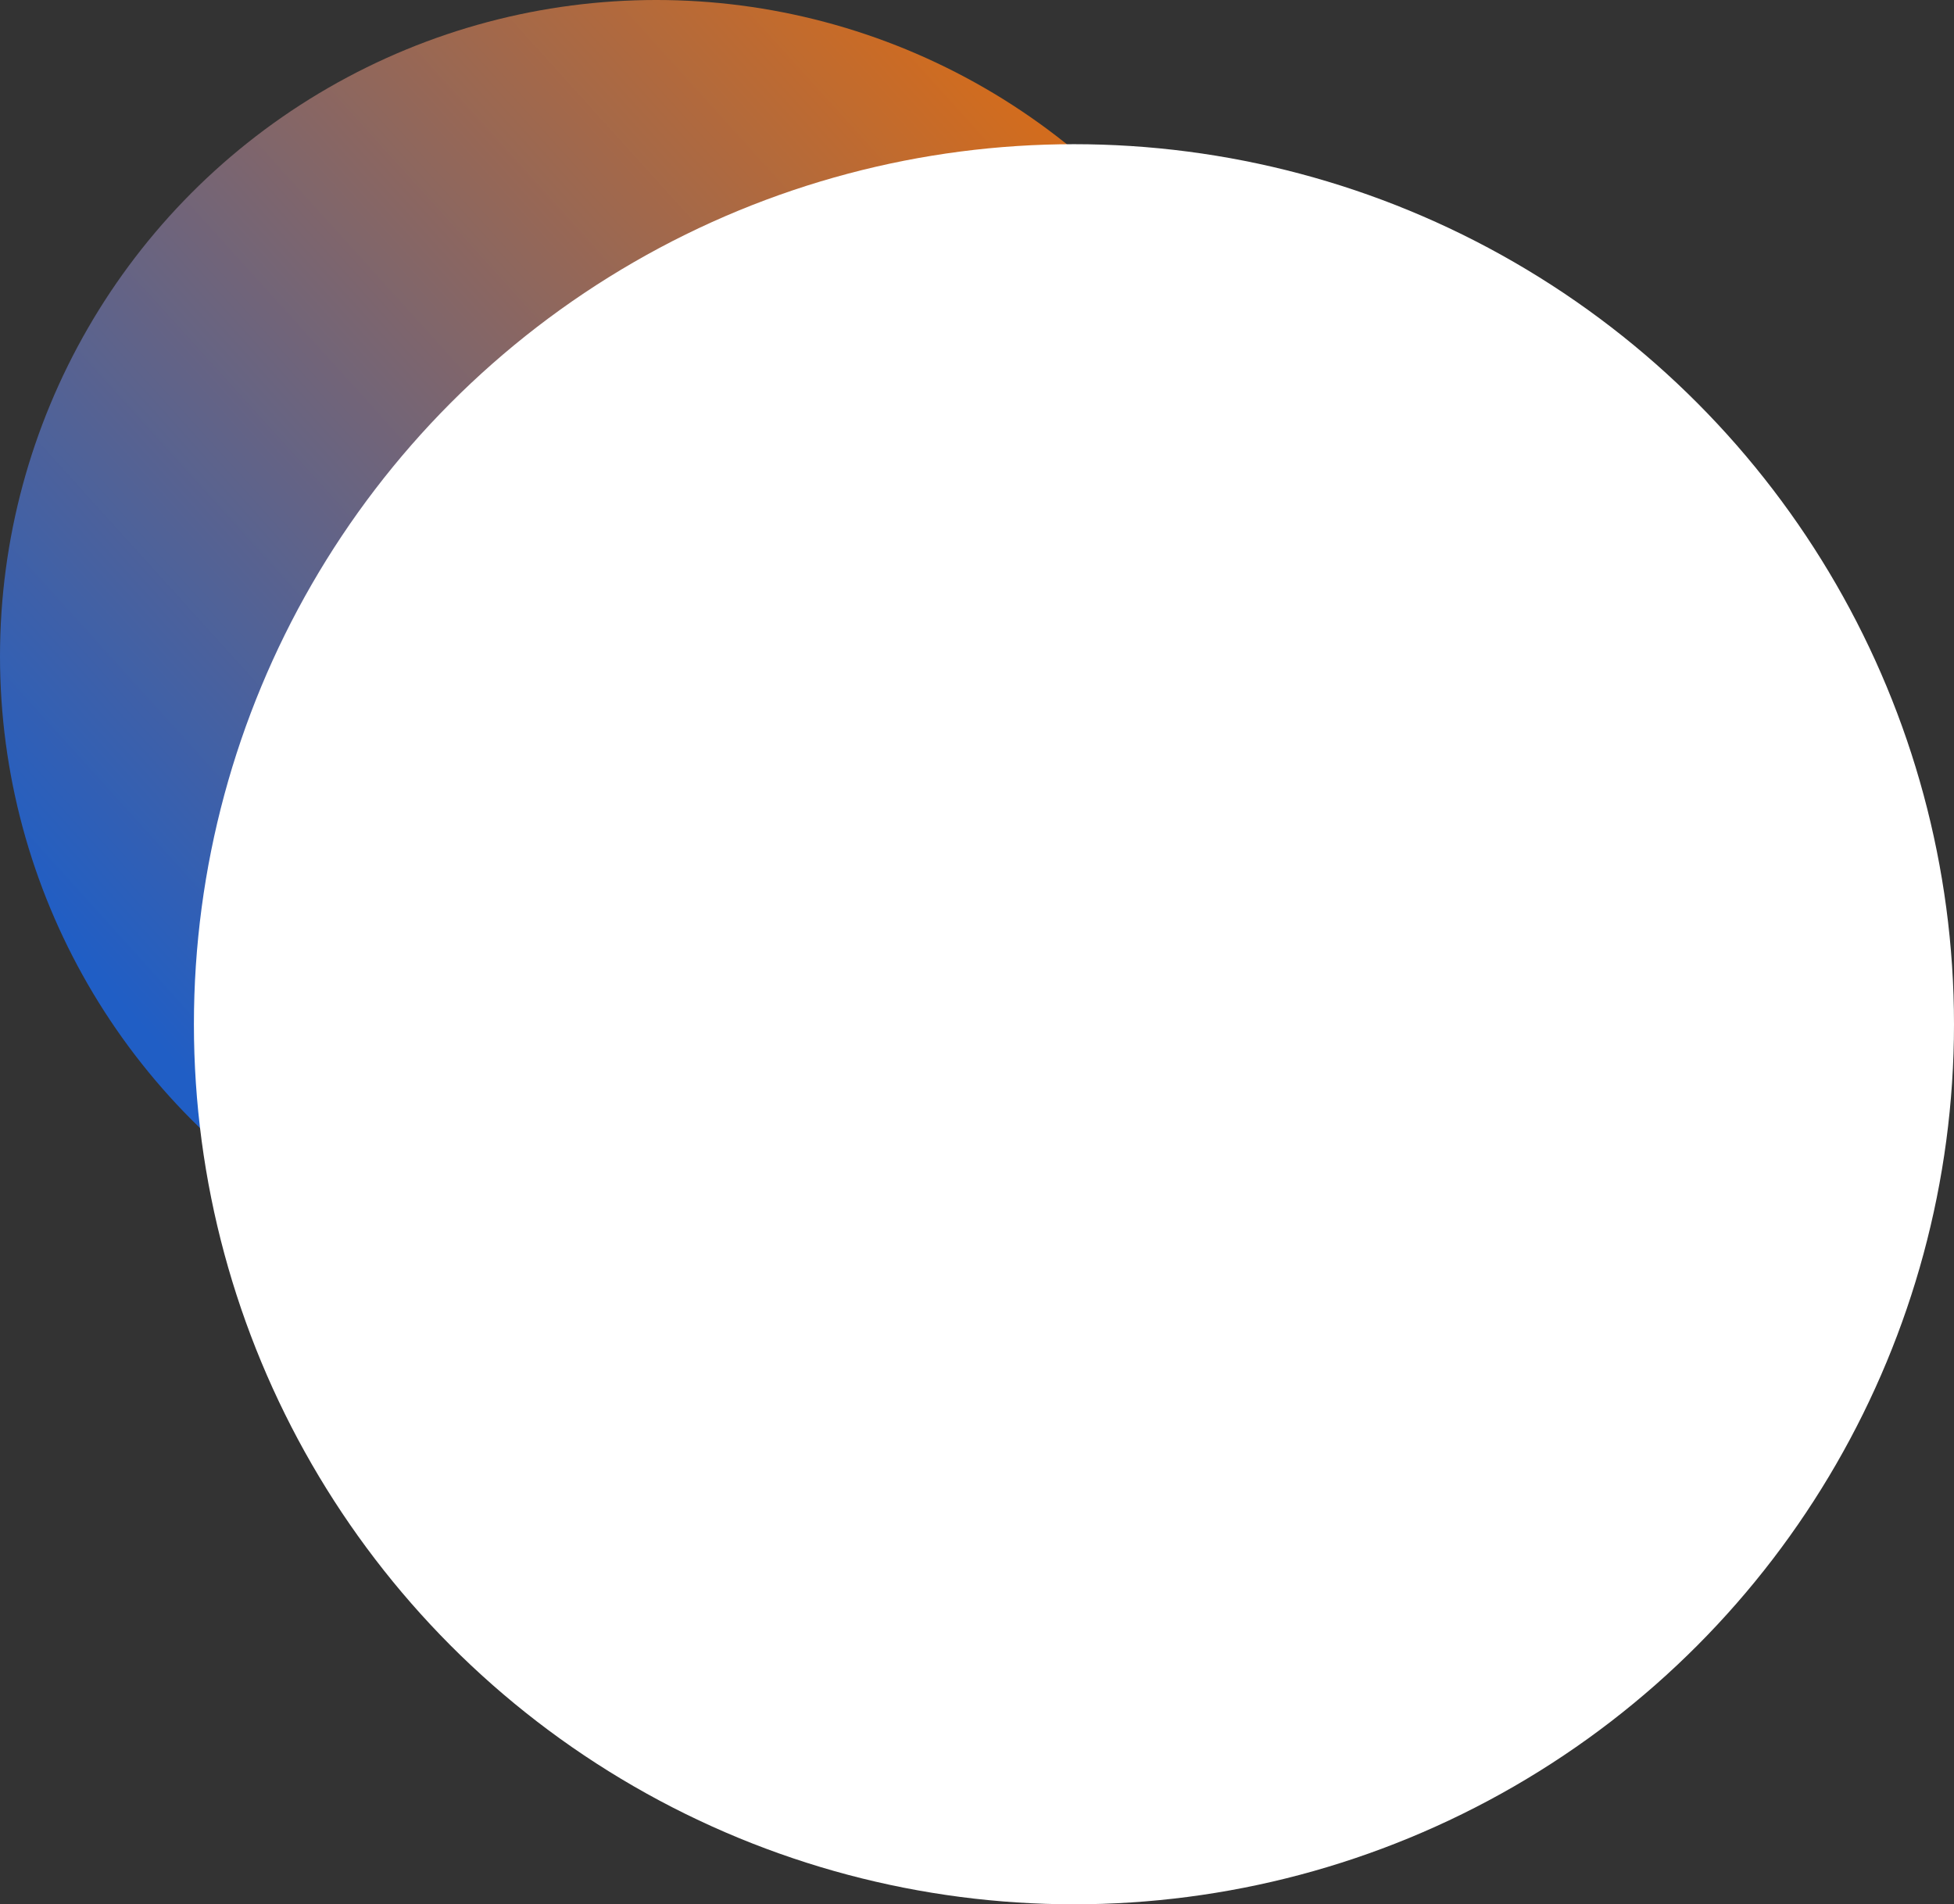
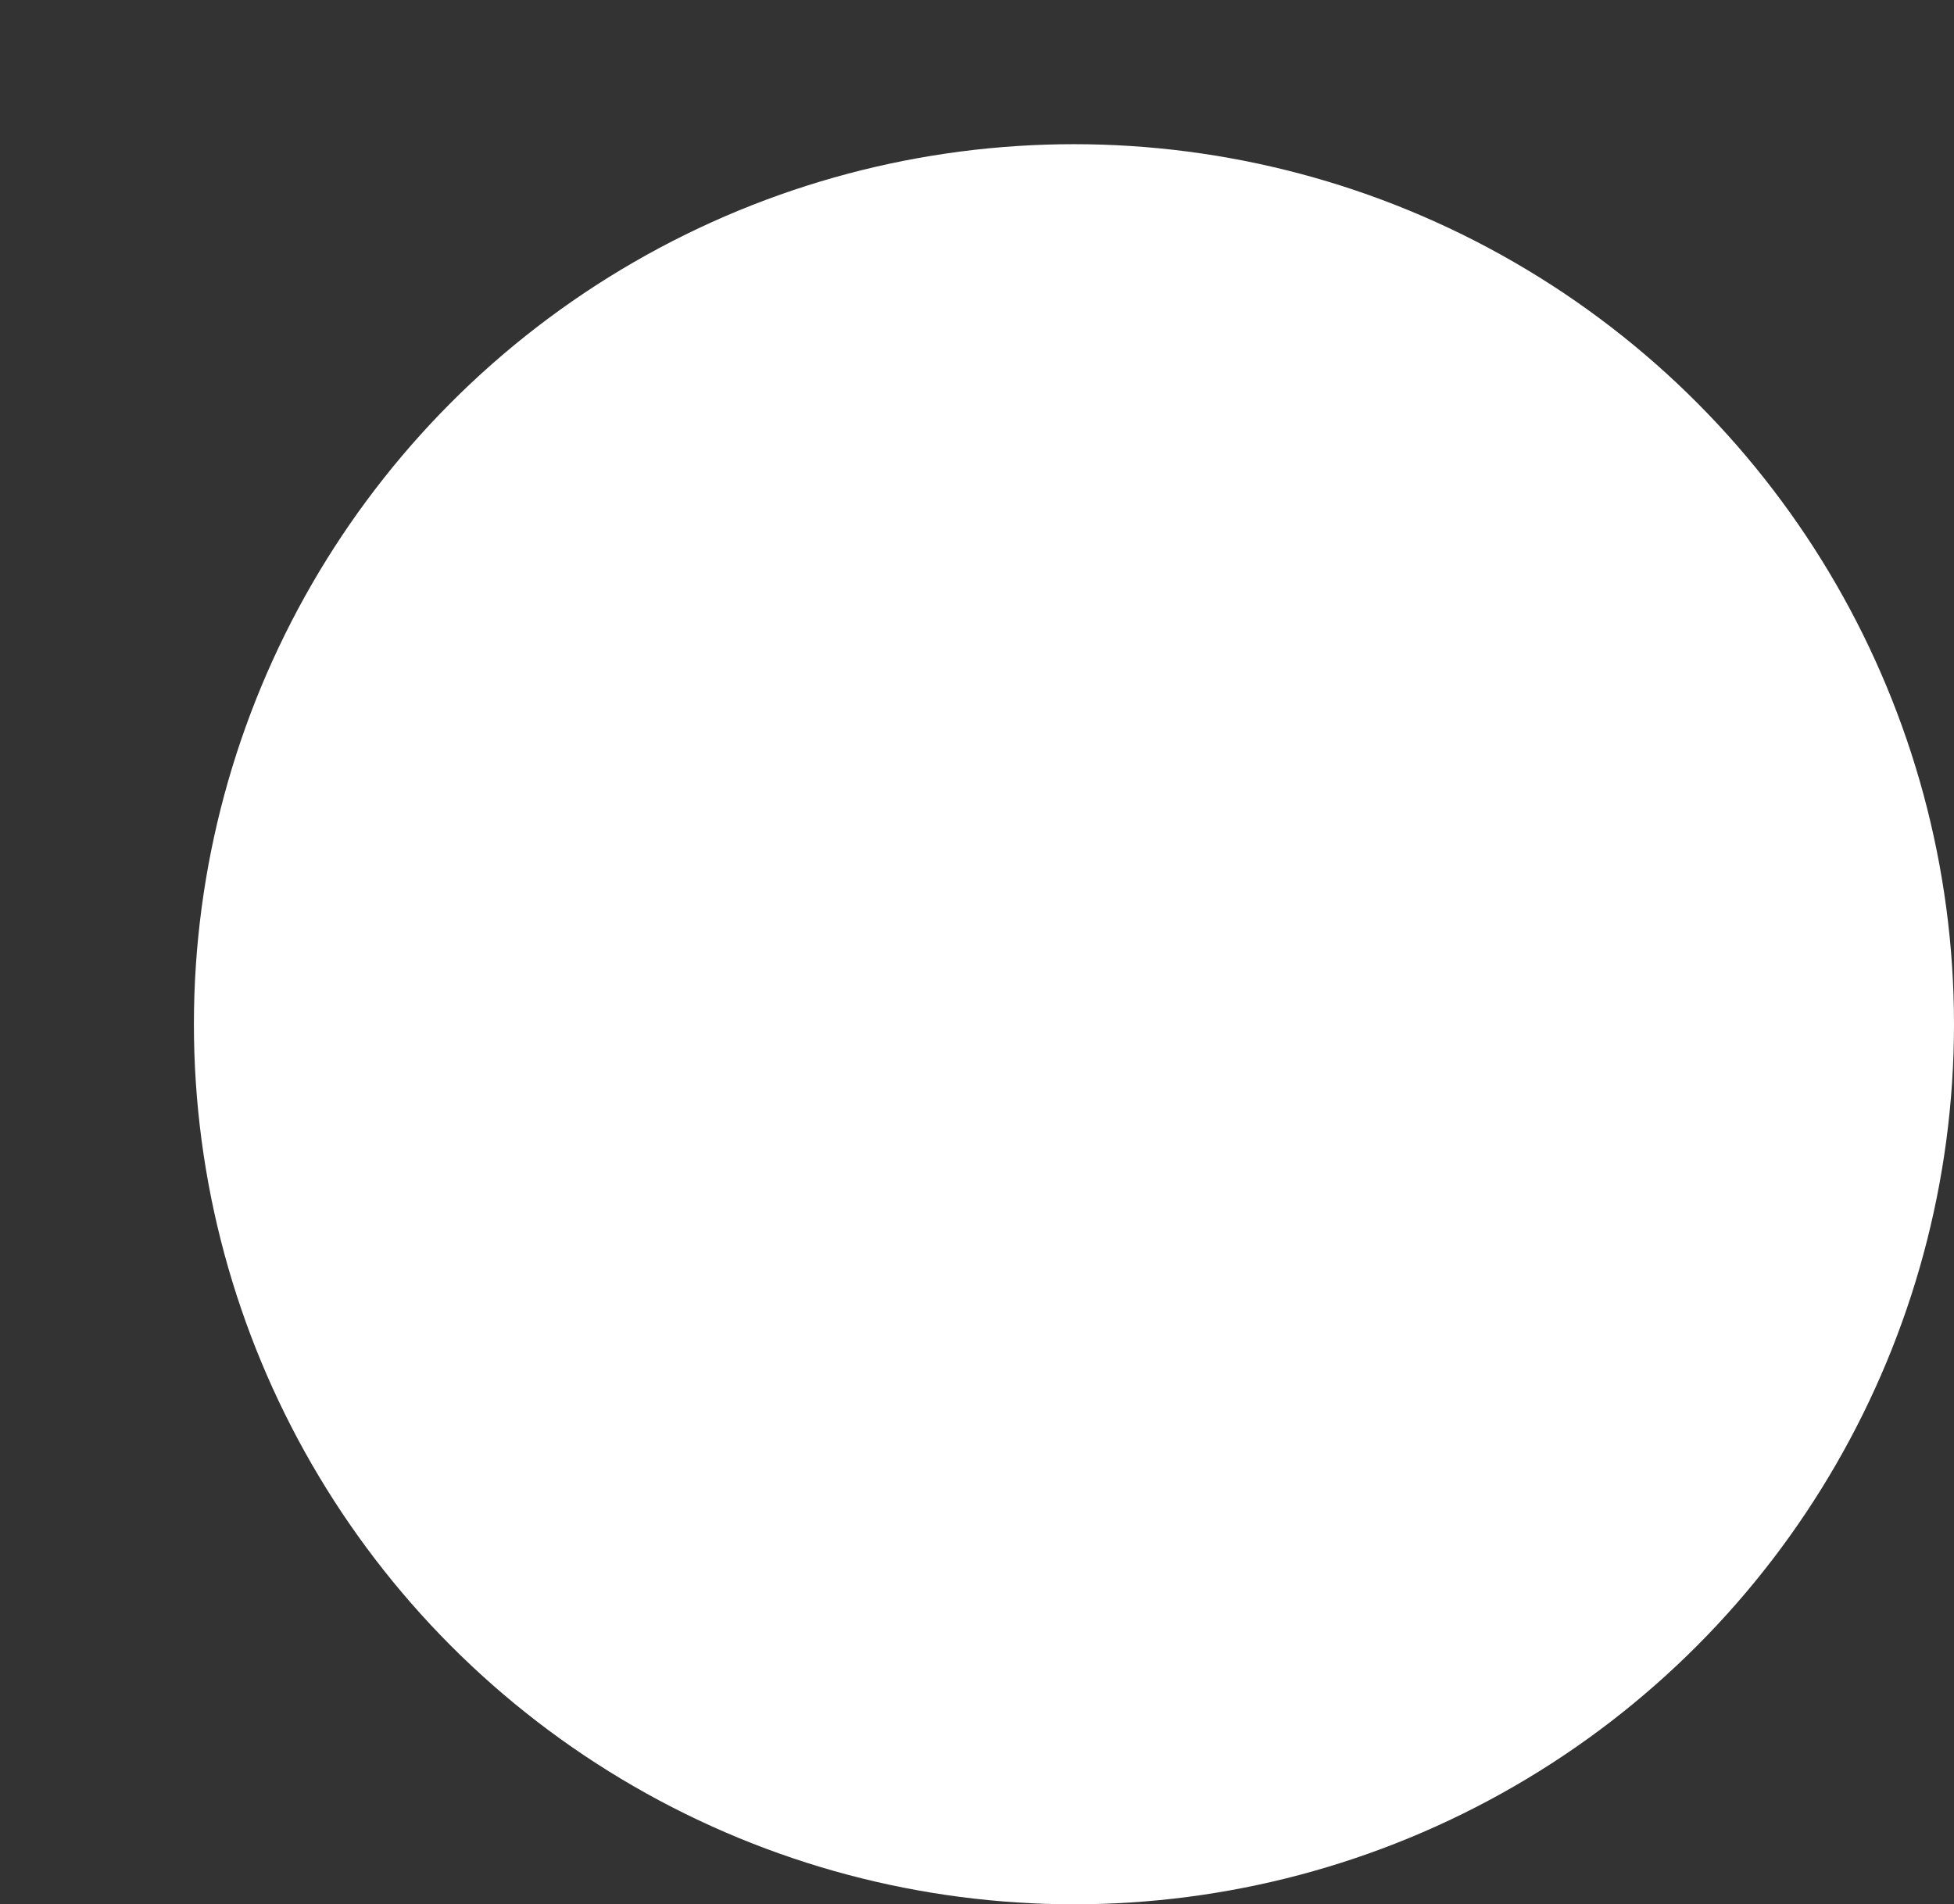
<svg xmlns="http://www.w3.org/2000/svg" width="393" height="383" viewBox="0 0 393 383" fill="none">
  <rect x="0" y="0" width="393" height="383" fill="#333333" stroke="none" />
-   <circle cx="132" cy="132" r="132" fill="url(#paint0_linear_278_3643)" />
  <circle cx="216" cy="206" r="177" fill="white" />
  <defs>
    <linearGradient id="paint0_linear_278_3643" x1="201" y1="17.5" x2="12" y2="188.5" gradientUnits="userSpaceOnUse">
      <stop stop-color="#D26C1E" />
      <stop offset="1" stop-color="#205EC5" />
    </linearGradient>
  </defs>
</svg>